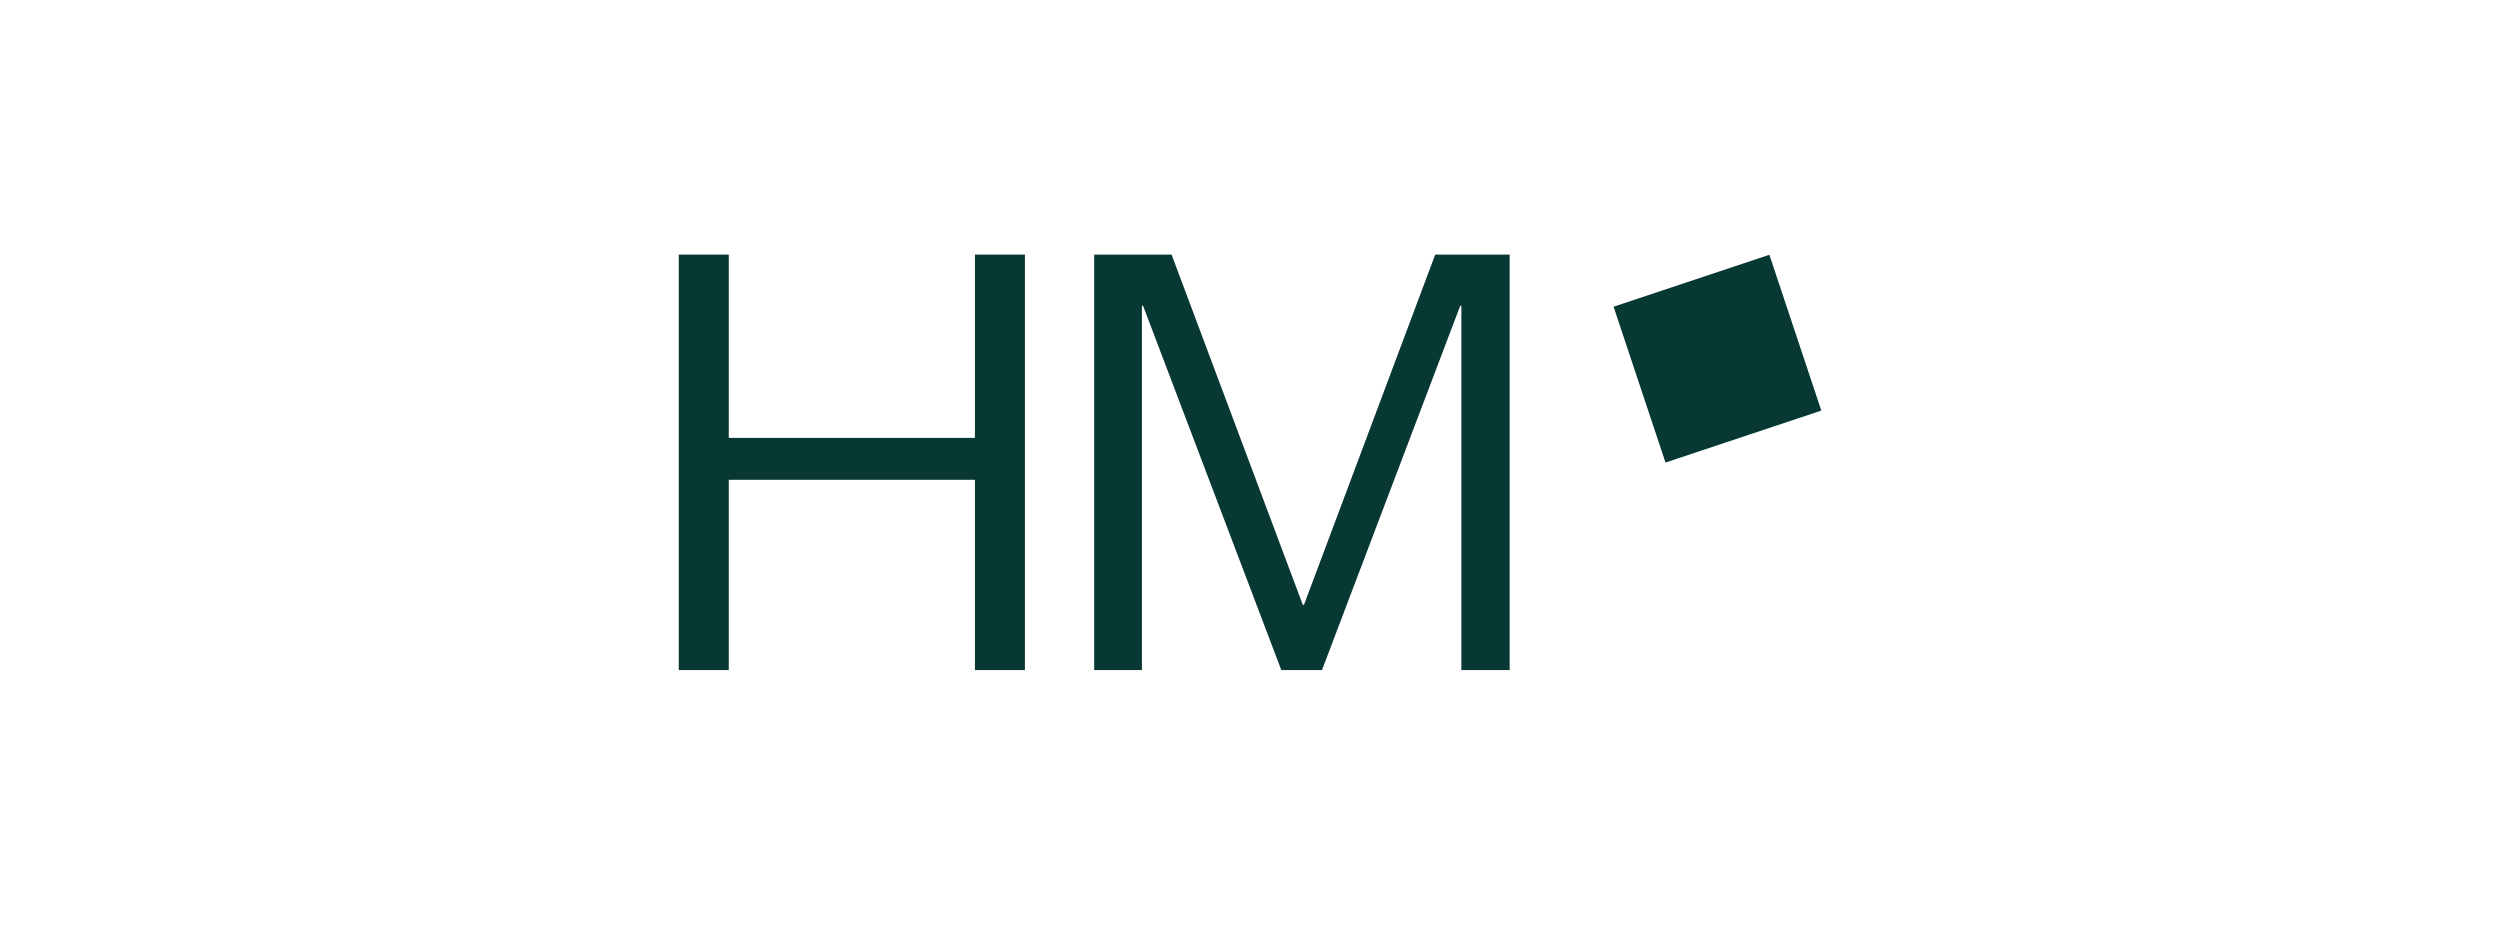
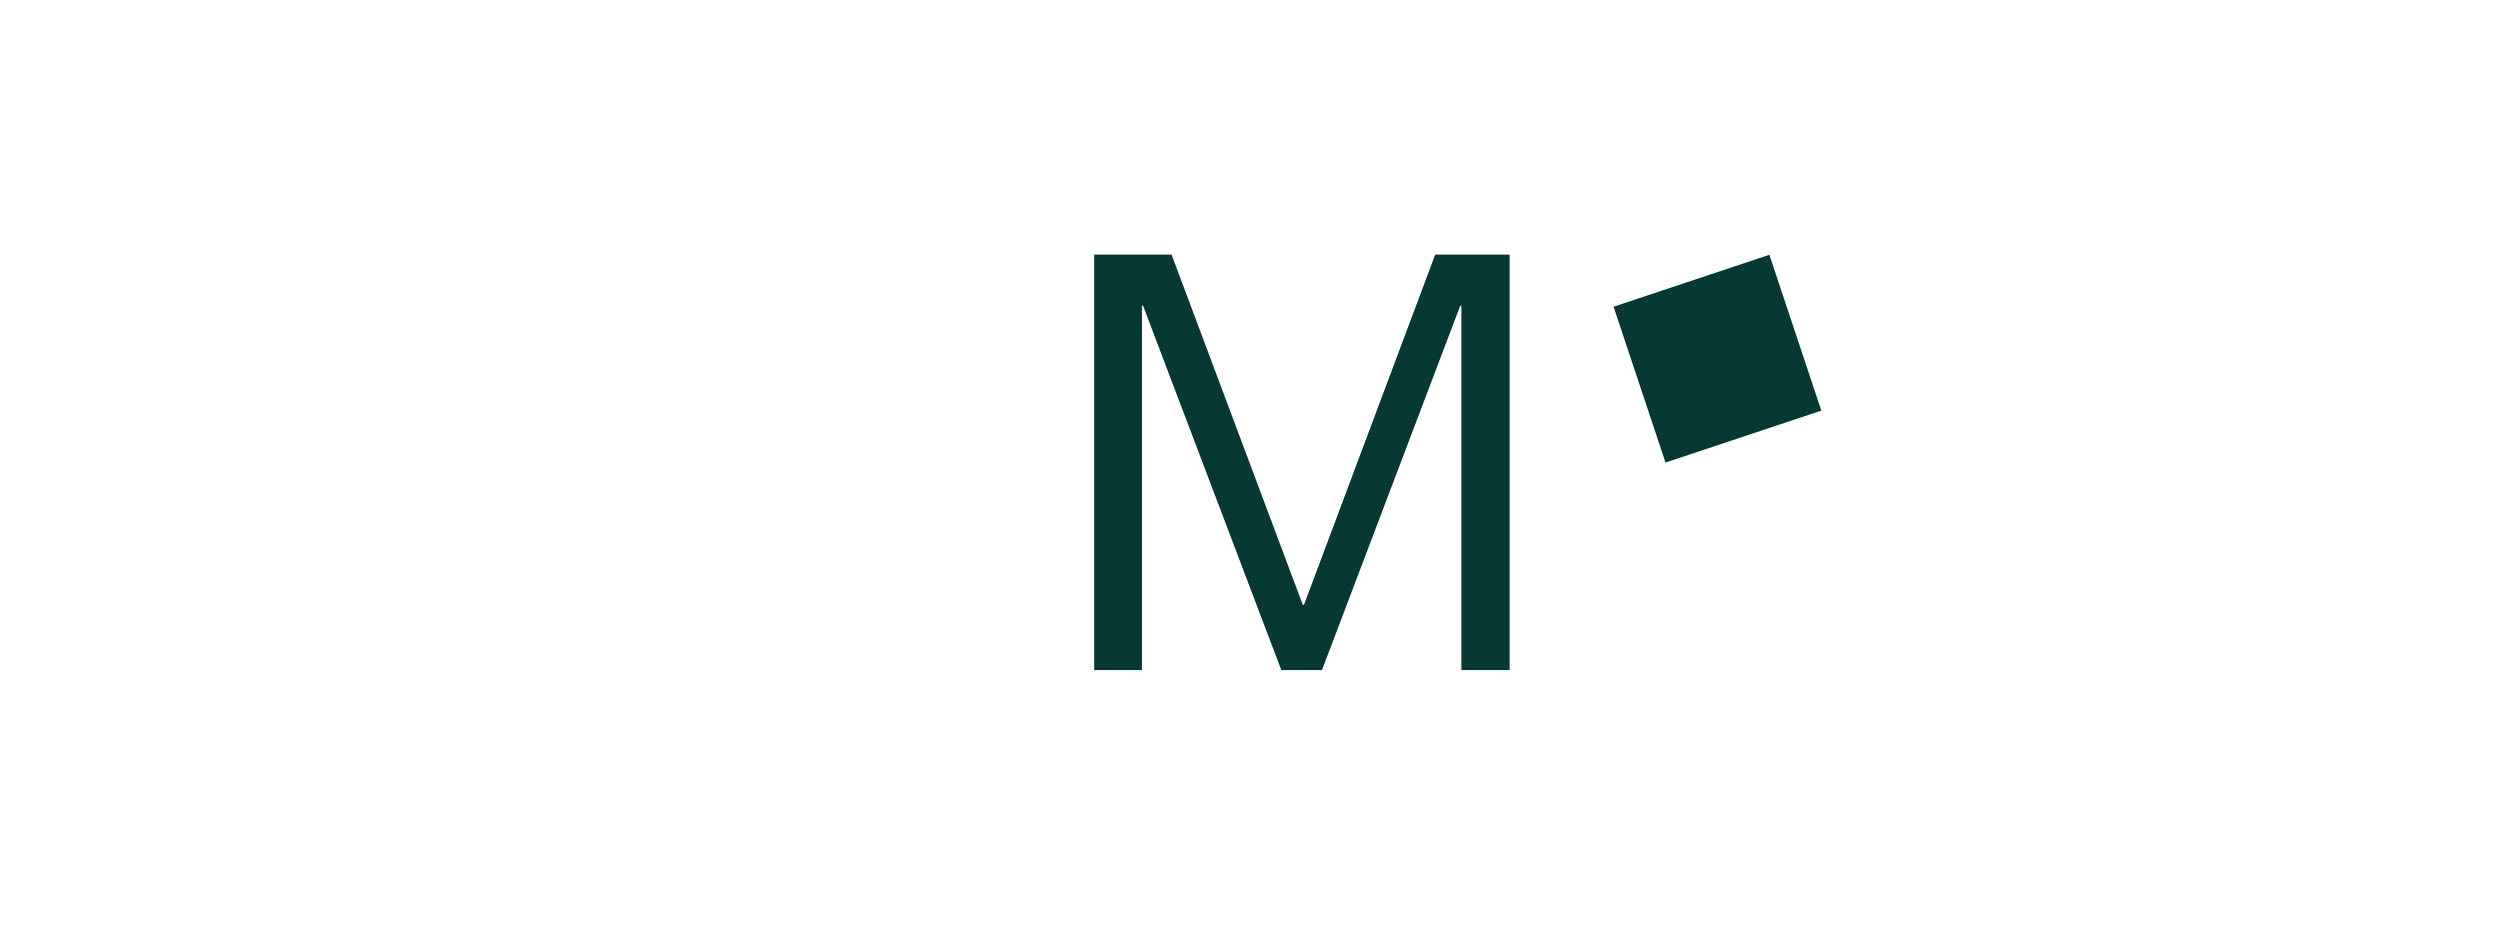
<svg xmlns="http://www.w3.org/2000/svg" id="Ebene_1" data-name="Ebene 1" width="365" height="135" viewBox="0 0 365 135">
  <defs>
    <style> .cls-1 { fill: #073834; } </style>
  </defs>
  <rect class="cls-1" x="238.75" y="40.35" width="23.98" height="23.98" transform="translate(-3.68 81.98) rotate(-18.43)" />
-   <polygon class="cls-1" points="142.34 63.93 106.4 63.93 106.4 37.17 99.1 37.17 99.1 97.83 106.4 97.83 106.4 70.05 142.34 70.05 142.34 97.83 149.64 97.83 149.64 37.17 142.34 37.17 142.34 63.93" />
  <polygon class="cls-1" points="190.38 88.31 190.21 88.31 171.05 37.17 159.75 37.17 159.75 97.83 166.72 97.83 166.72 44.65 166.89 44.65 187.07 97.83 193.01 97.83 213.19 44.65 213.36 44.65 213.36 97.83 220.41 97.83 220.41 37.17 209.54 37.17 190.38 88.31" />
</svg>